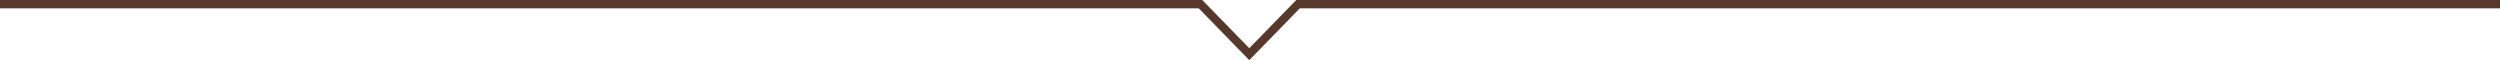
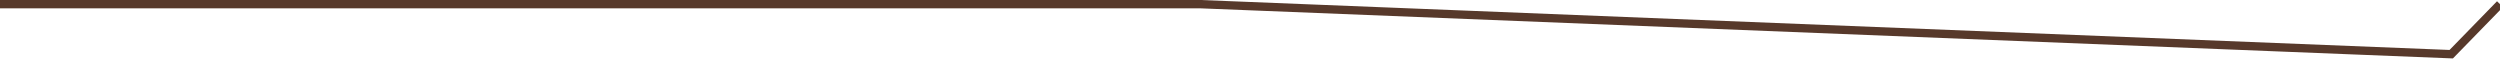
<svg xmlns="http://www.w3.org/2000/svg" version="1.1" id="レイヤー_1" x="0px" y="0px" viewBox="0 0 1199.5 28.9" style="enable-background:new 0 0 1199.5 28.9;" xml:space="preserve">
  <style type="text/css">
	.st0{fill:none;stroke:#57392B;stroke-width:4;}
</style>
-   <path id="パス_10891_00000178186303989128737780000005595207358674582709_" class="st0" d="M1199.5,2H622.8l-23.4,24L576,2H0" />
+   <path id="パス_10891_00000178186303989128737780000005595207358674582709_" class="st0" d="M1199.5,2l-23.4,24L576,2H0" />
</svg>